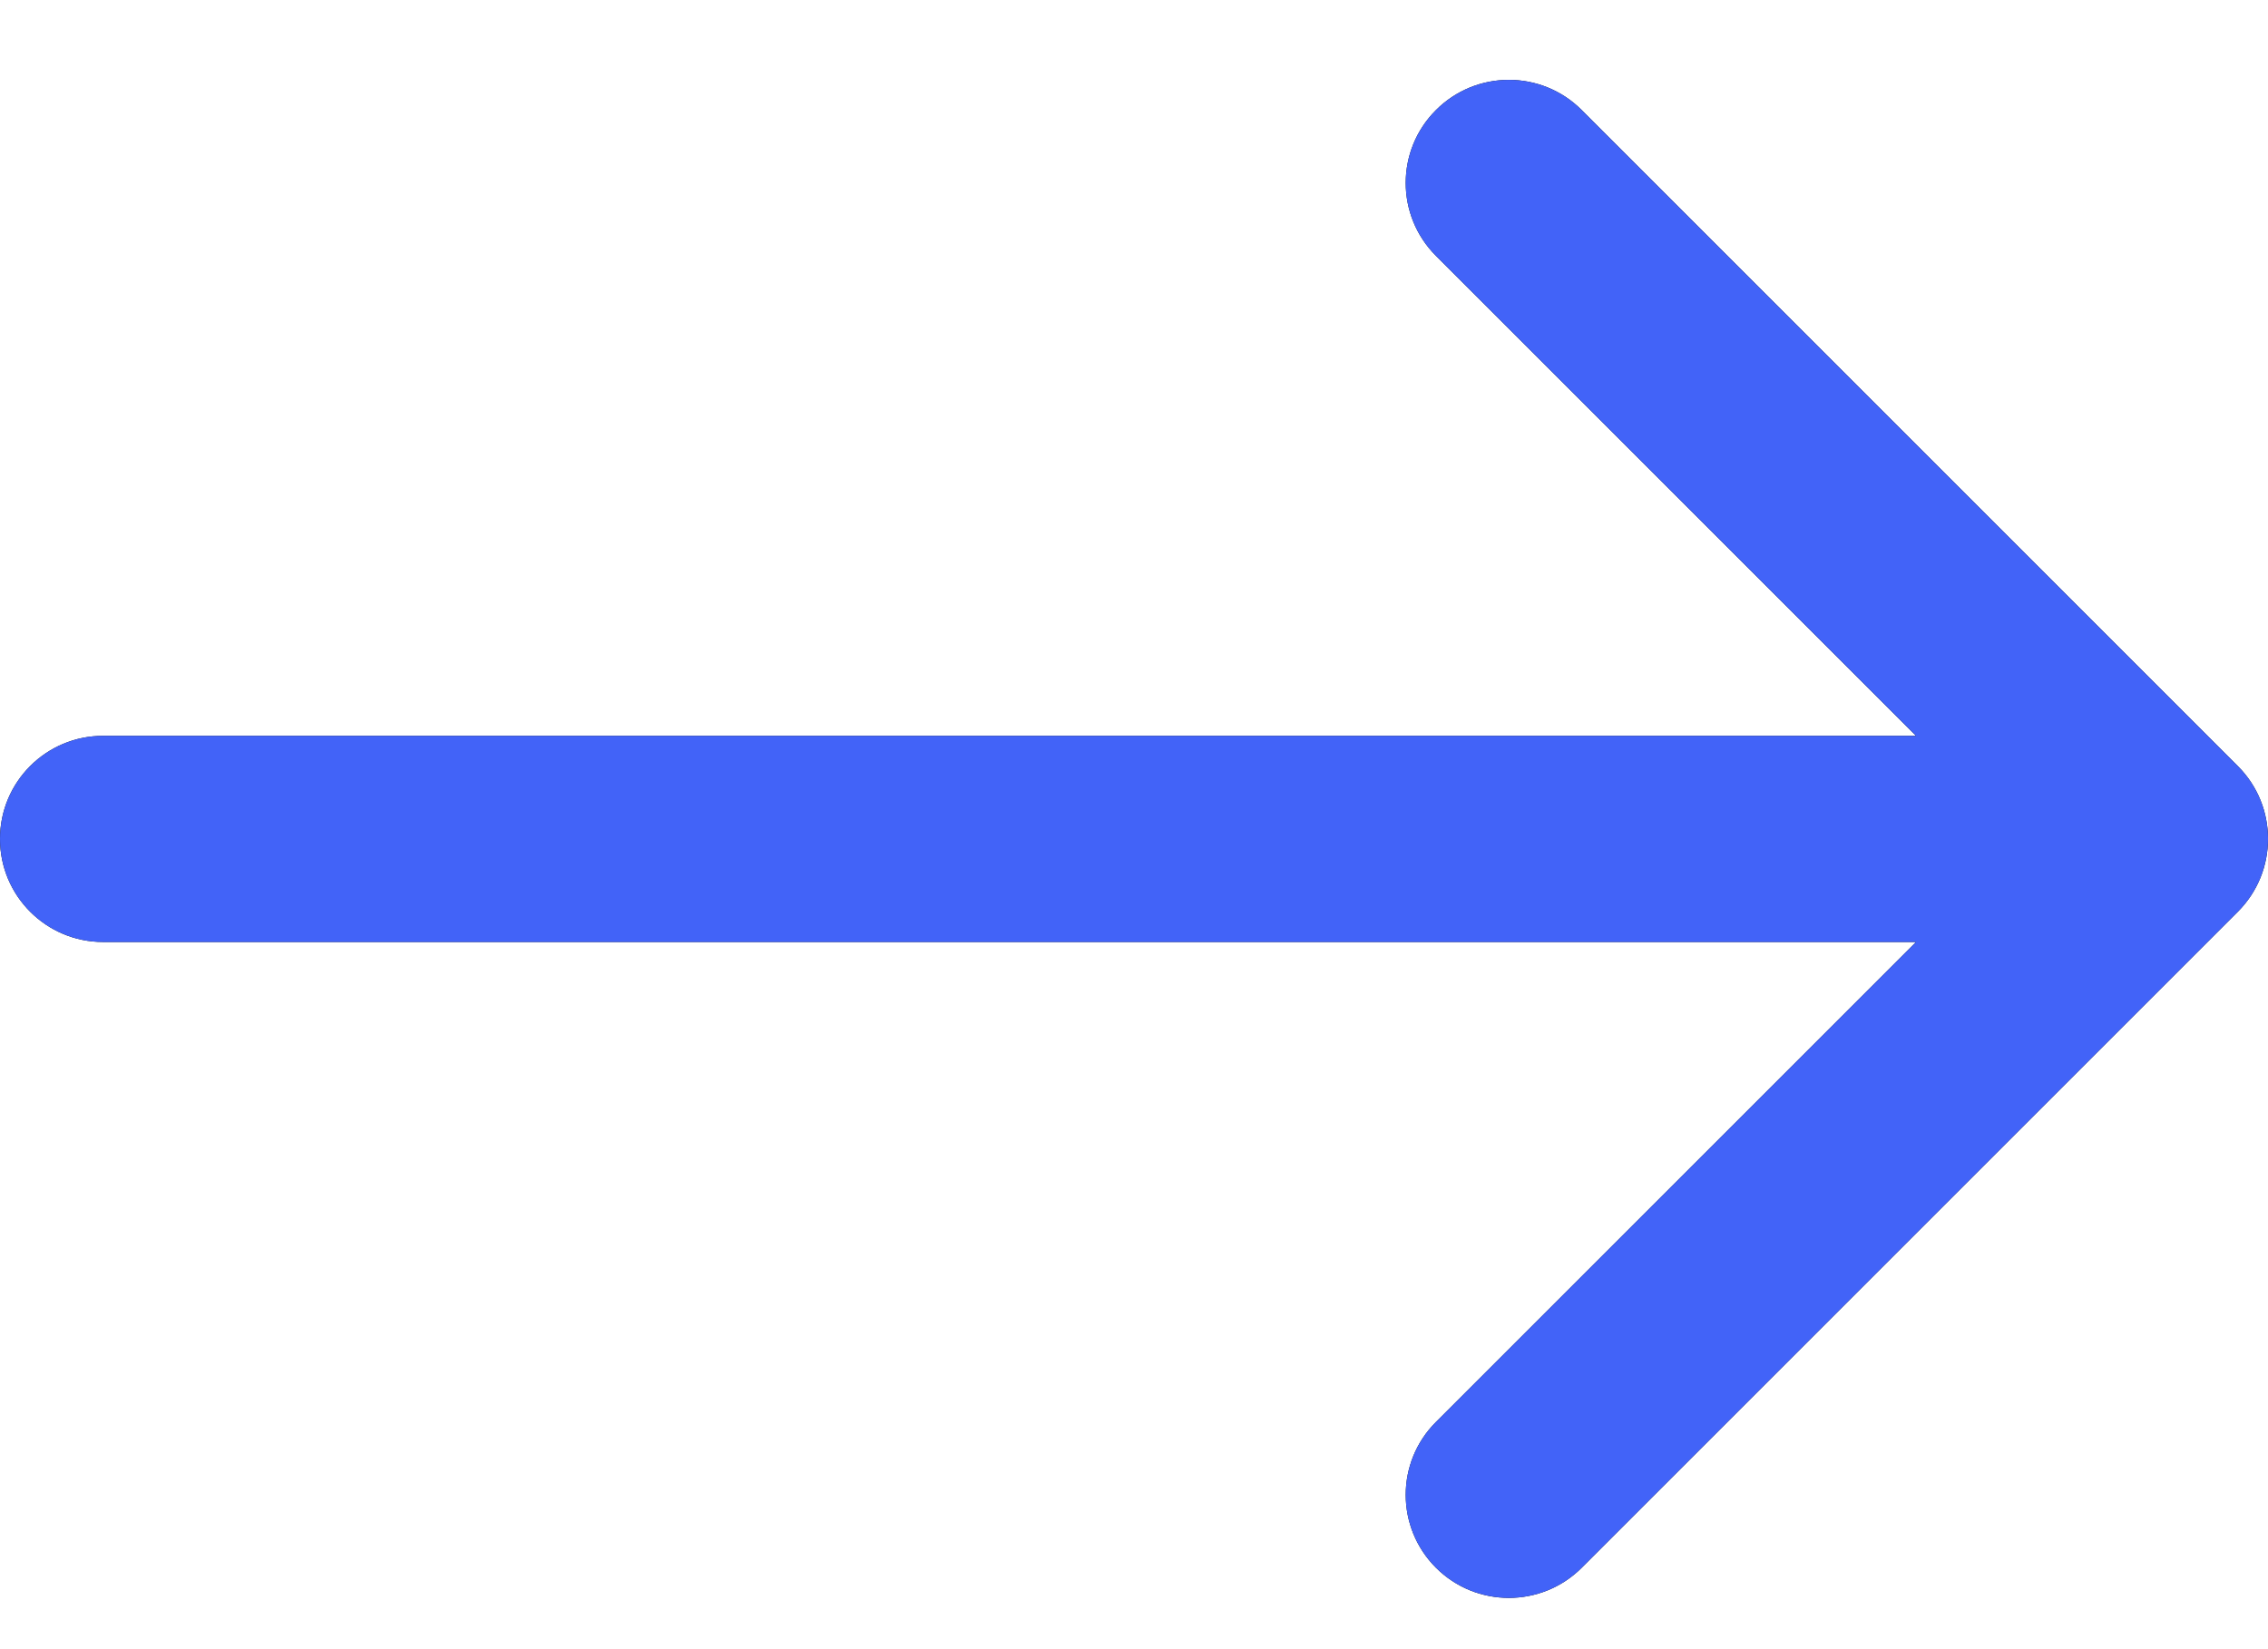
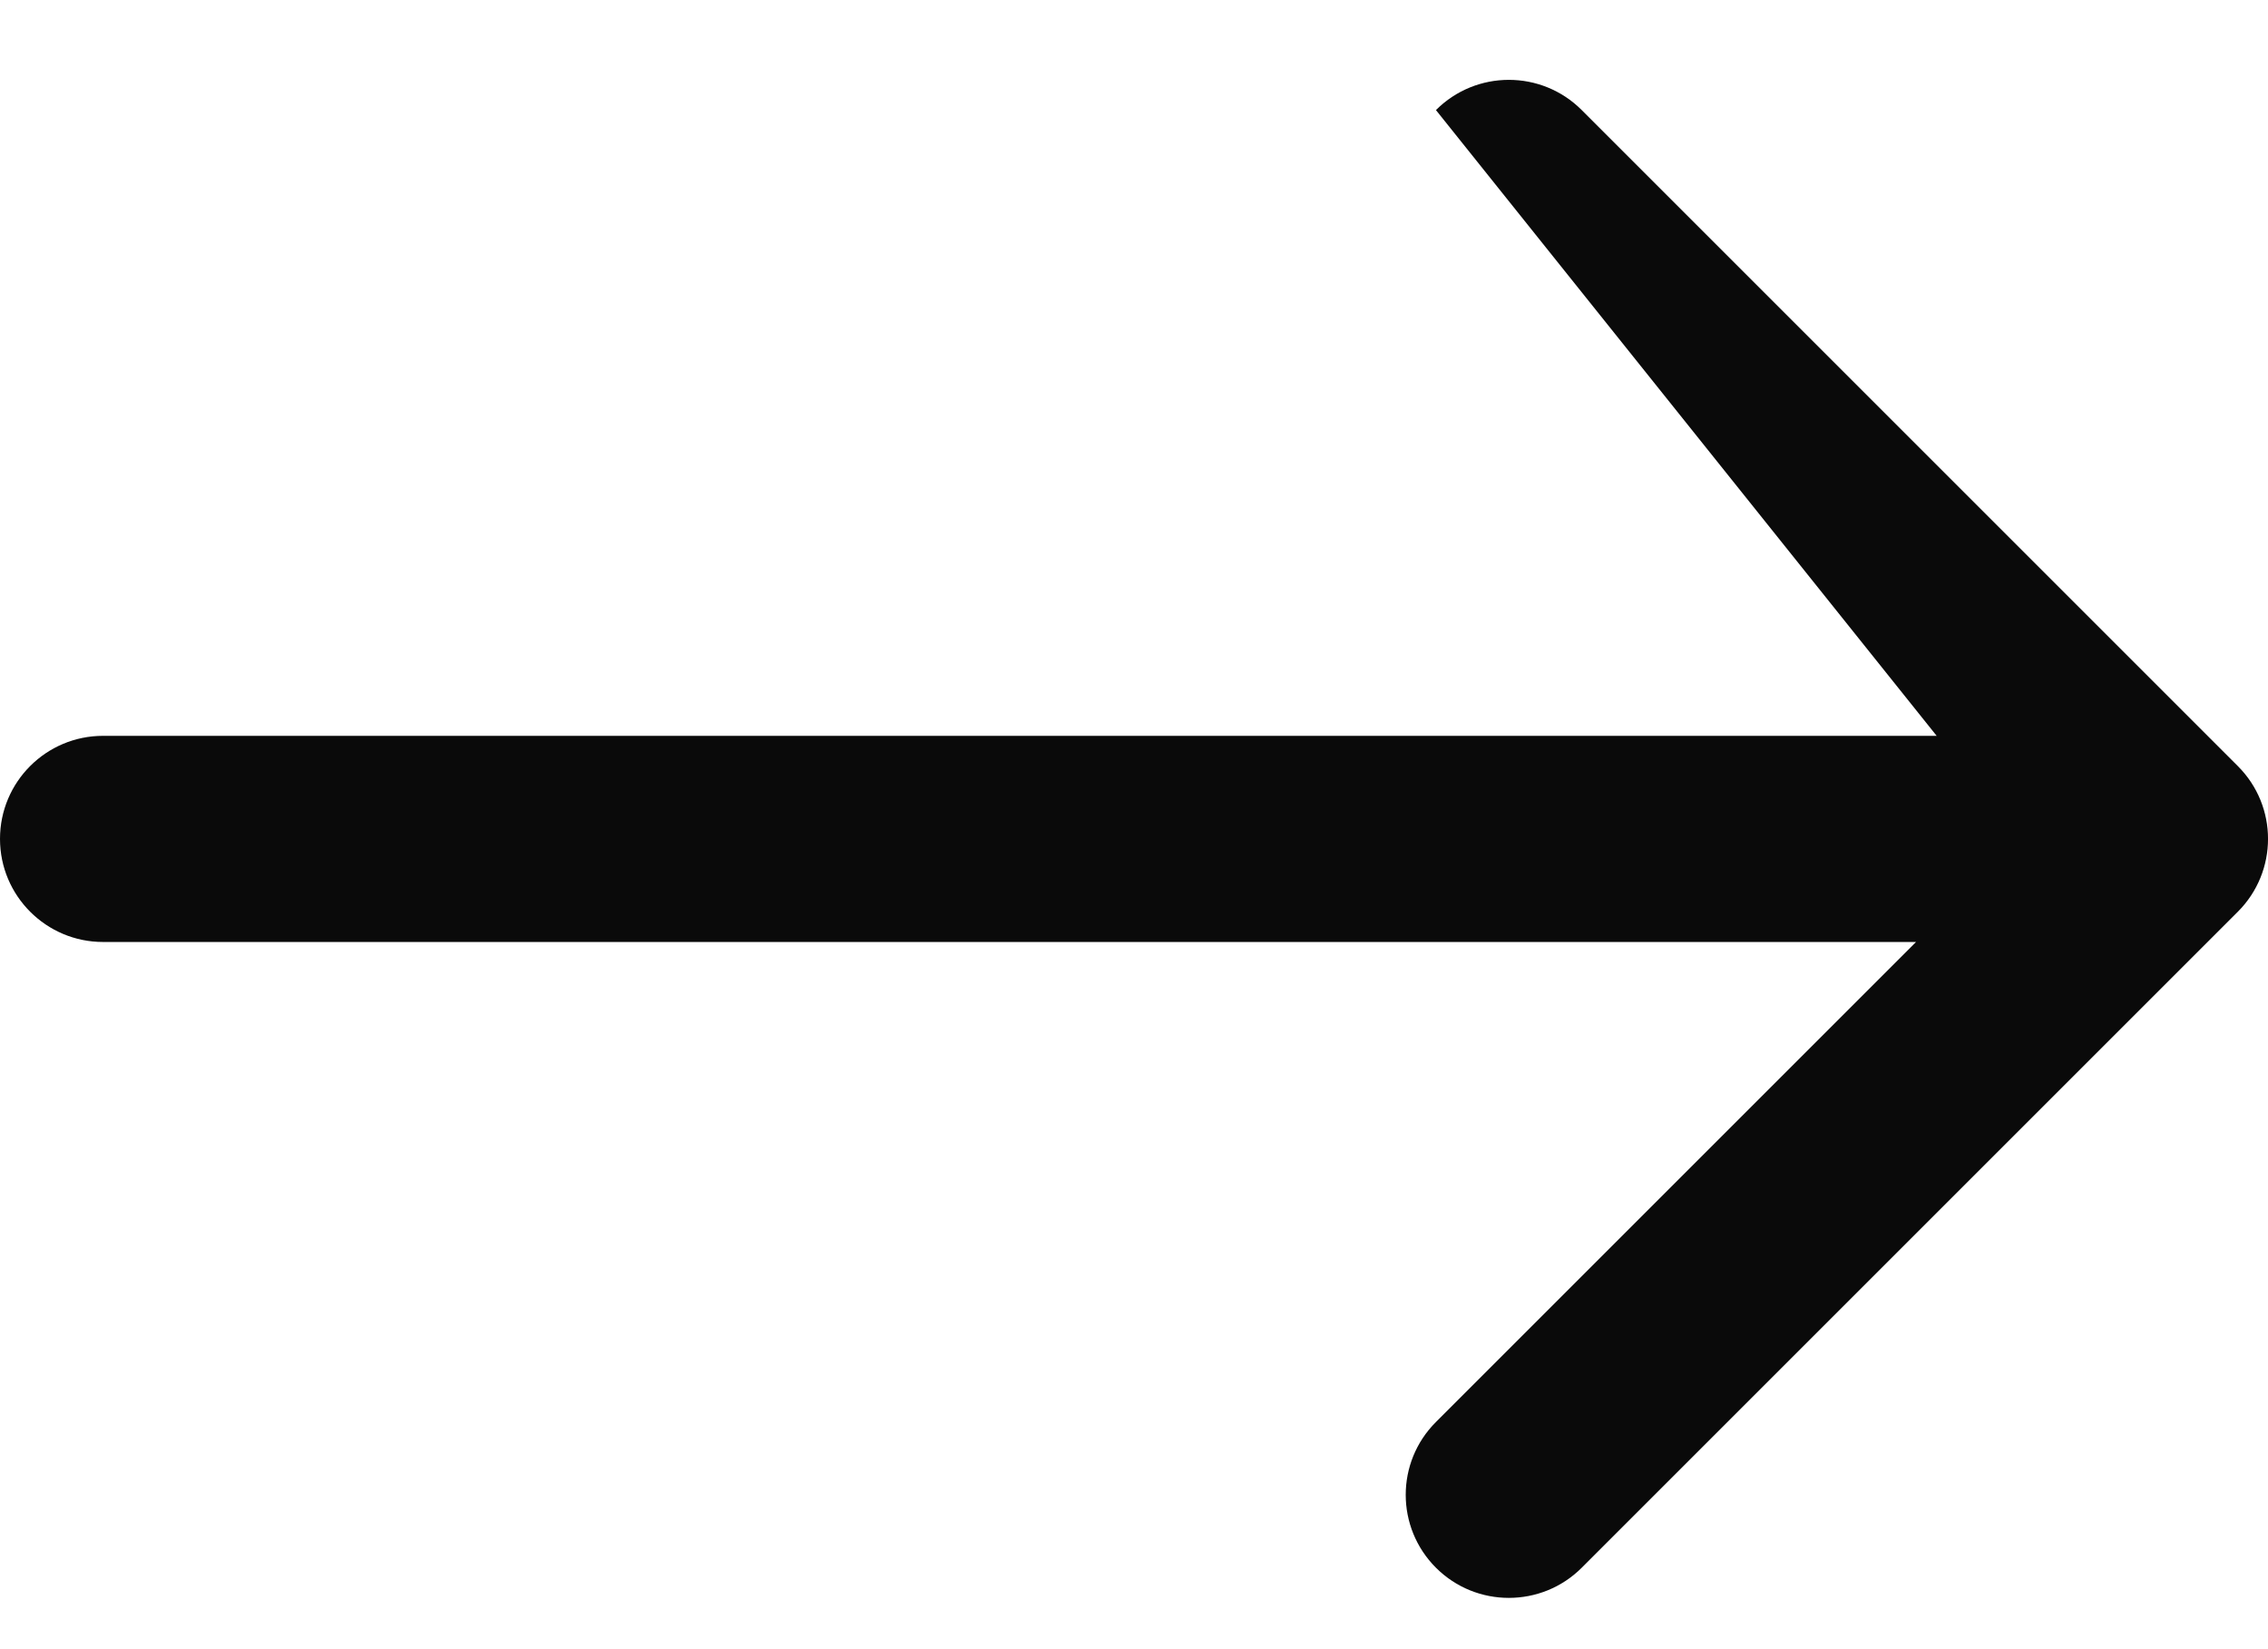
<svg xmlns="http://www.w3.org/2000/svg" width="22" height="16" viewBox="0 0 22 16" fill="none">
-   <path d="M1 7.139C0.448 7.139 4.82823e-08 7.586 0 8.139C-4.82823e-08 8.691 0.448 9.139 1 9.139L1 7.139ZM21.707 8.846C22.098 8.455 22.098 7.822 21.707 7.432L15.343 1.068C14.953 0.677 14.319 0.677 13.929 1.068C13.538 1.458 13.538 2.091 13.929 2.482L19.586 8.139L13.929 13.796C13.538 14.186 13.538 14.819 13.929 15.21C14.319 15.6 14.953 15.6 15.343 15.21L21.707 8.846ZM1 9.139L21 9.139L21 7.139L1 7.139L1 9.139Z" fill="#0A0A0A" />
-   <path d="M1 7.139C0.448 7.139 4.82823e-08 7.586 0 8.139C-4.82823e-08 8.691 0.448 9.139 1 9.139L1 7.139ZM21.707 8.846C22.098 8.455 22.098 7.822 21.707 7.432L15.343 1.068C14.953 0.677 14.319 0.677 13.929 1.068C13.538 1.458 13.538 2.091 13.929 2.482L19.586 8.139L13.929 13.796C13.538 14.186 13.538 14.819 13.929 15.21C14.319 15.6 14.953 15.6 15.343 15.21L21.707 8.846ZM1 9.139L21 9.139L21 7.139L1 7.139L1 9.139Z" fill="#4263F8" />
+   <path d="M1 7.139C0.448 7.139 4.82823e-08 7.586 0 8.139C-4.82823e-08 8.691 0.448 9.139 1 9.139L1 7.139ZM21.707 8.846C22.098 8.455 22.098 7.822 21.707 7.432L15.343 1.068C14.953 0.677 14.319 0.677 13.929 1.068L19.586 8.139L13.929 13.796C13.538 14.186 13.538 14.819 13.929 15.21C14.319 15.6 14.953 15.6 15.343 15.21L21.707 8.846ZM1 9.139L21 9.139L21 7.139L1 7.139L1 9.139Z" fill="#0A0A0A" />
</svg>